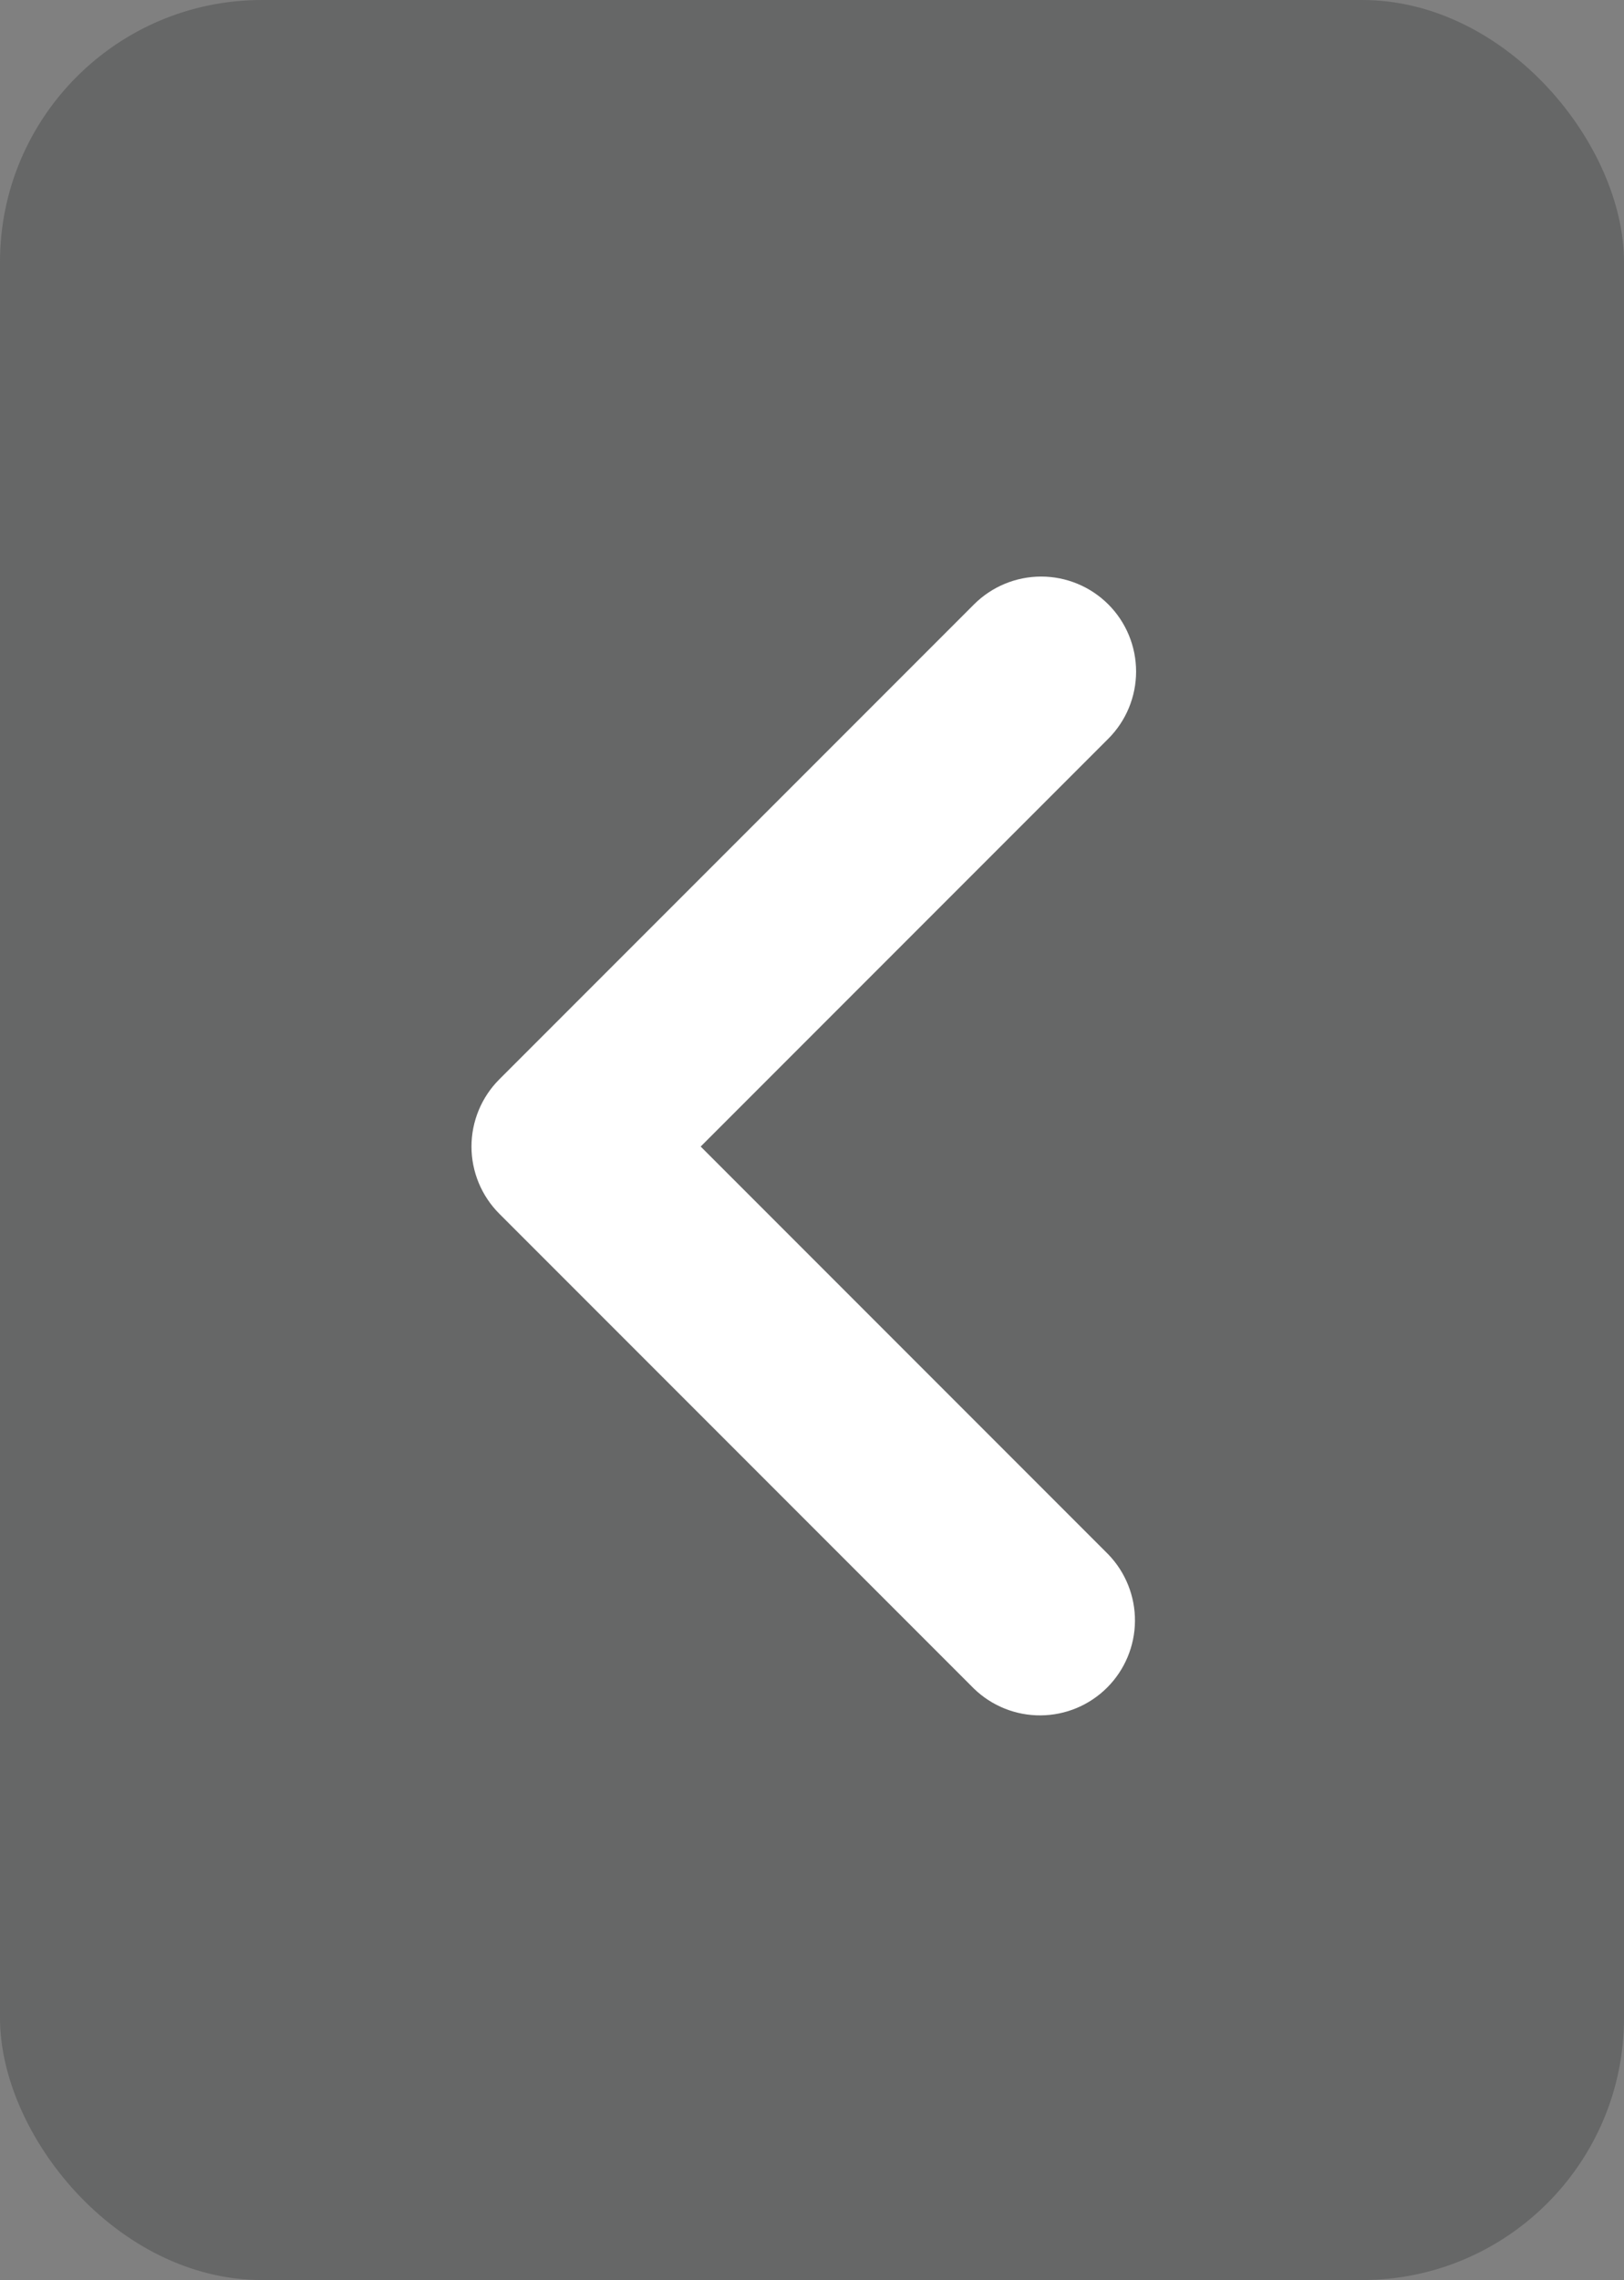
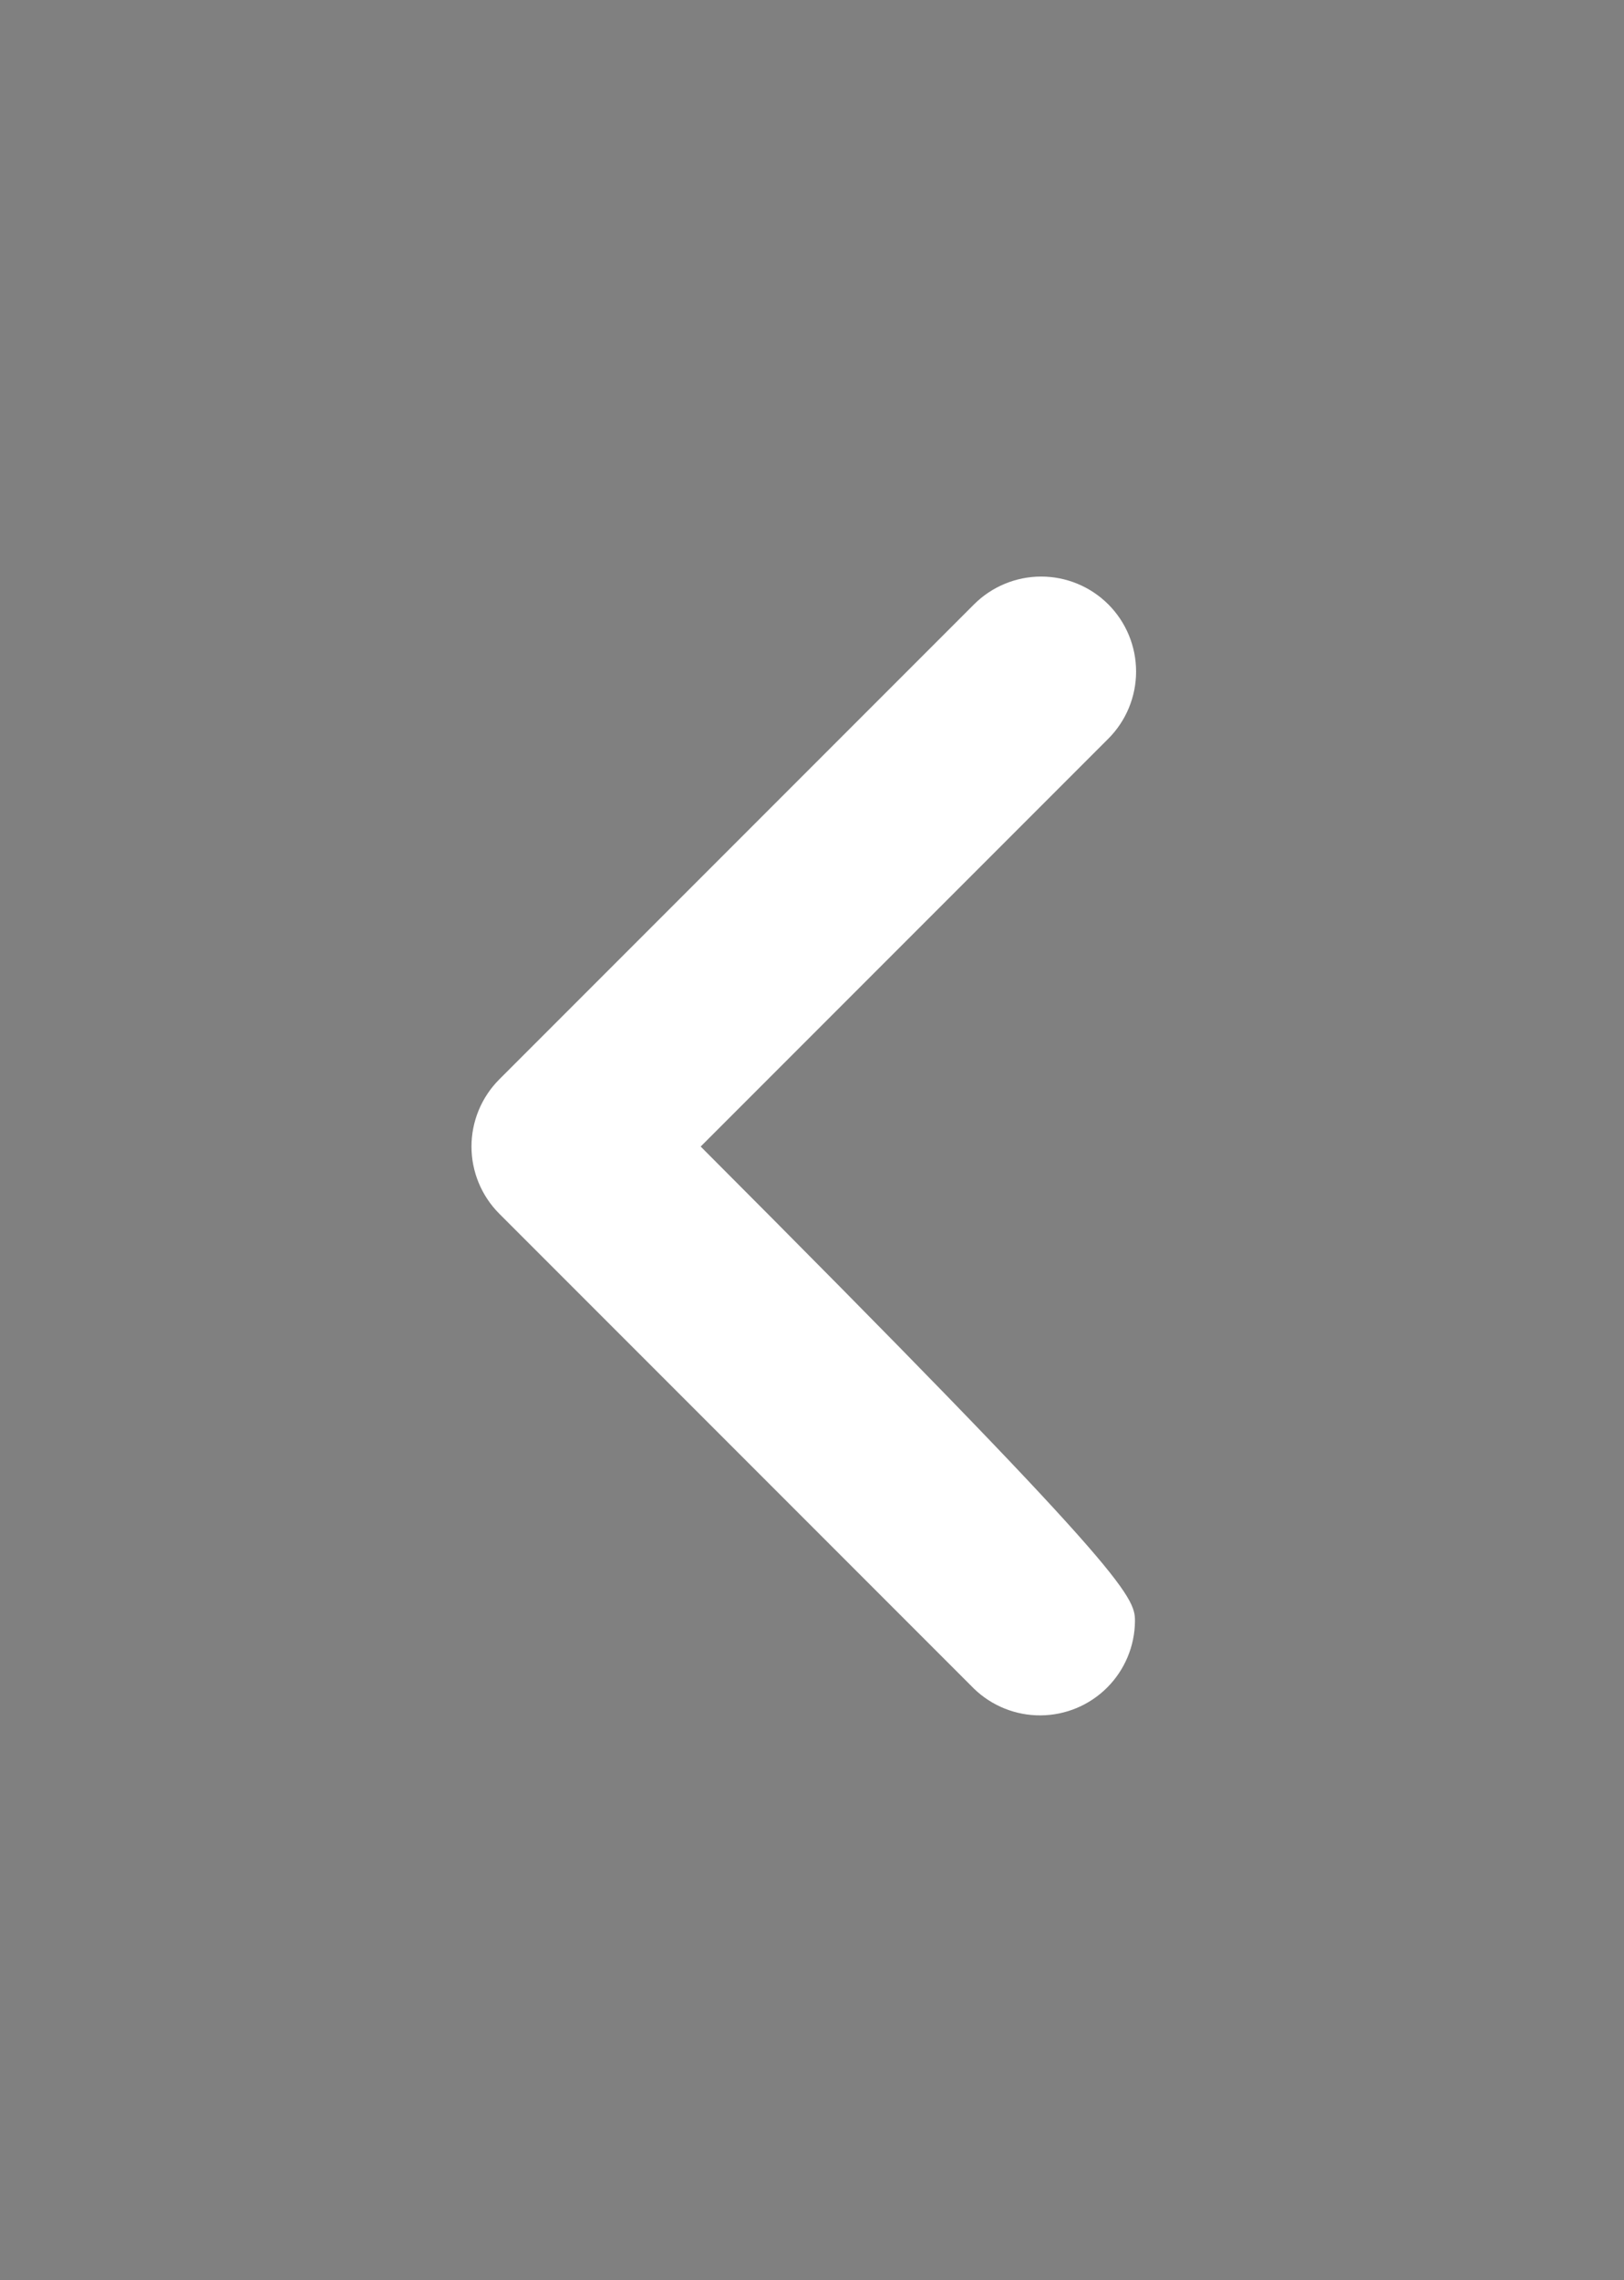
<svg xmlns="http://www.w3.org/2000/svg" width="62" height="87" viewBox="0 0 62 87" fill="none">
  <rect x="0" y="0" width="62" height="87" fill="#808080" stroke="none" />
-   <rect width="62" height="87" rx="10" fill="#2A2C2C" fill-opacity="0.3" />
-   <path fill-rule="evenodd" clip-rule="evenodd" d="M42.312 23.061C42.992 23.741 43.373 24.663 43.373 25.624C43.373 26.585 42.992 27.507 42.312 28.187L26.75 43.749L42.312 59.311C42.972 59.995 43.338 60.911 43.33 61.861C43.321 62.812 42.94 63.721 42.268 64.393C41.596 65.065 40.687 65.446 39.736 65.454C38.786 65.463 37.87 65.097 37.186 64.437L19.061 46.312C18.382 45.632 18 44.71 18 43.749C18 42.788 18.382 41.866 19.061 41.186L37.186 23.061C37.866 22.382 38.788 22 39.749 22C40.71 22 41.632 22.382 42.312 23.061Z" fill="white" />
+   <path fill-rule="evenodd" clip-rule="evenodd" d="M42.312 23.061C42.992 23.741 43.373 24.663 43.373 25.624C43.373 26.585 42.992 27.507 42.312 28.187L26.75 43.749C42.972 59.995 43.338 60.911 43.33 61.861C43.321 62.812 42.94 63.721 42.268 64.393C41.596 65.065 40.687 65.446 39.736 65.454C38.786 65.463 37.87 65.097 37.186 64.437L19.061 46.312C18.382 45.632 18 44.71 18 43.749C18 42.788 18.382 41.866 19.061 41.186L37.186 23.061C37.866 22.382 38.788 22 39.749 22C40.71 22 41.632 22.382 42.312 23.061Z" fill="white" />
</svg>